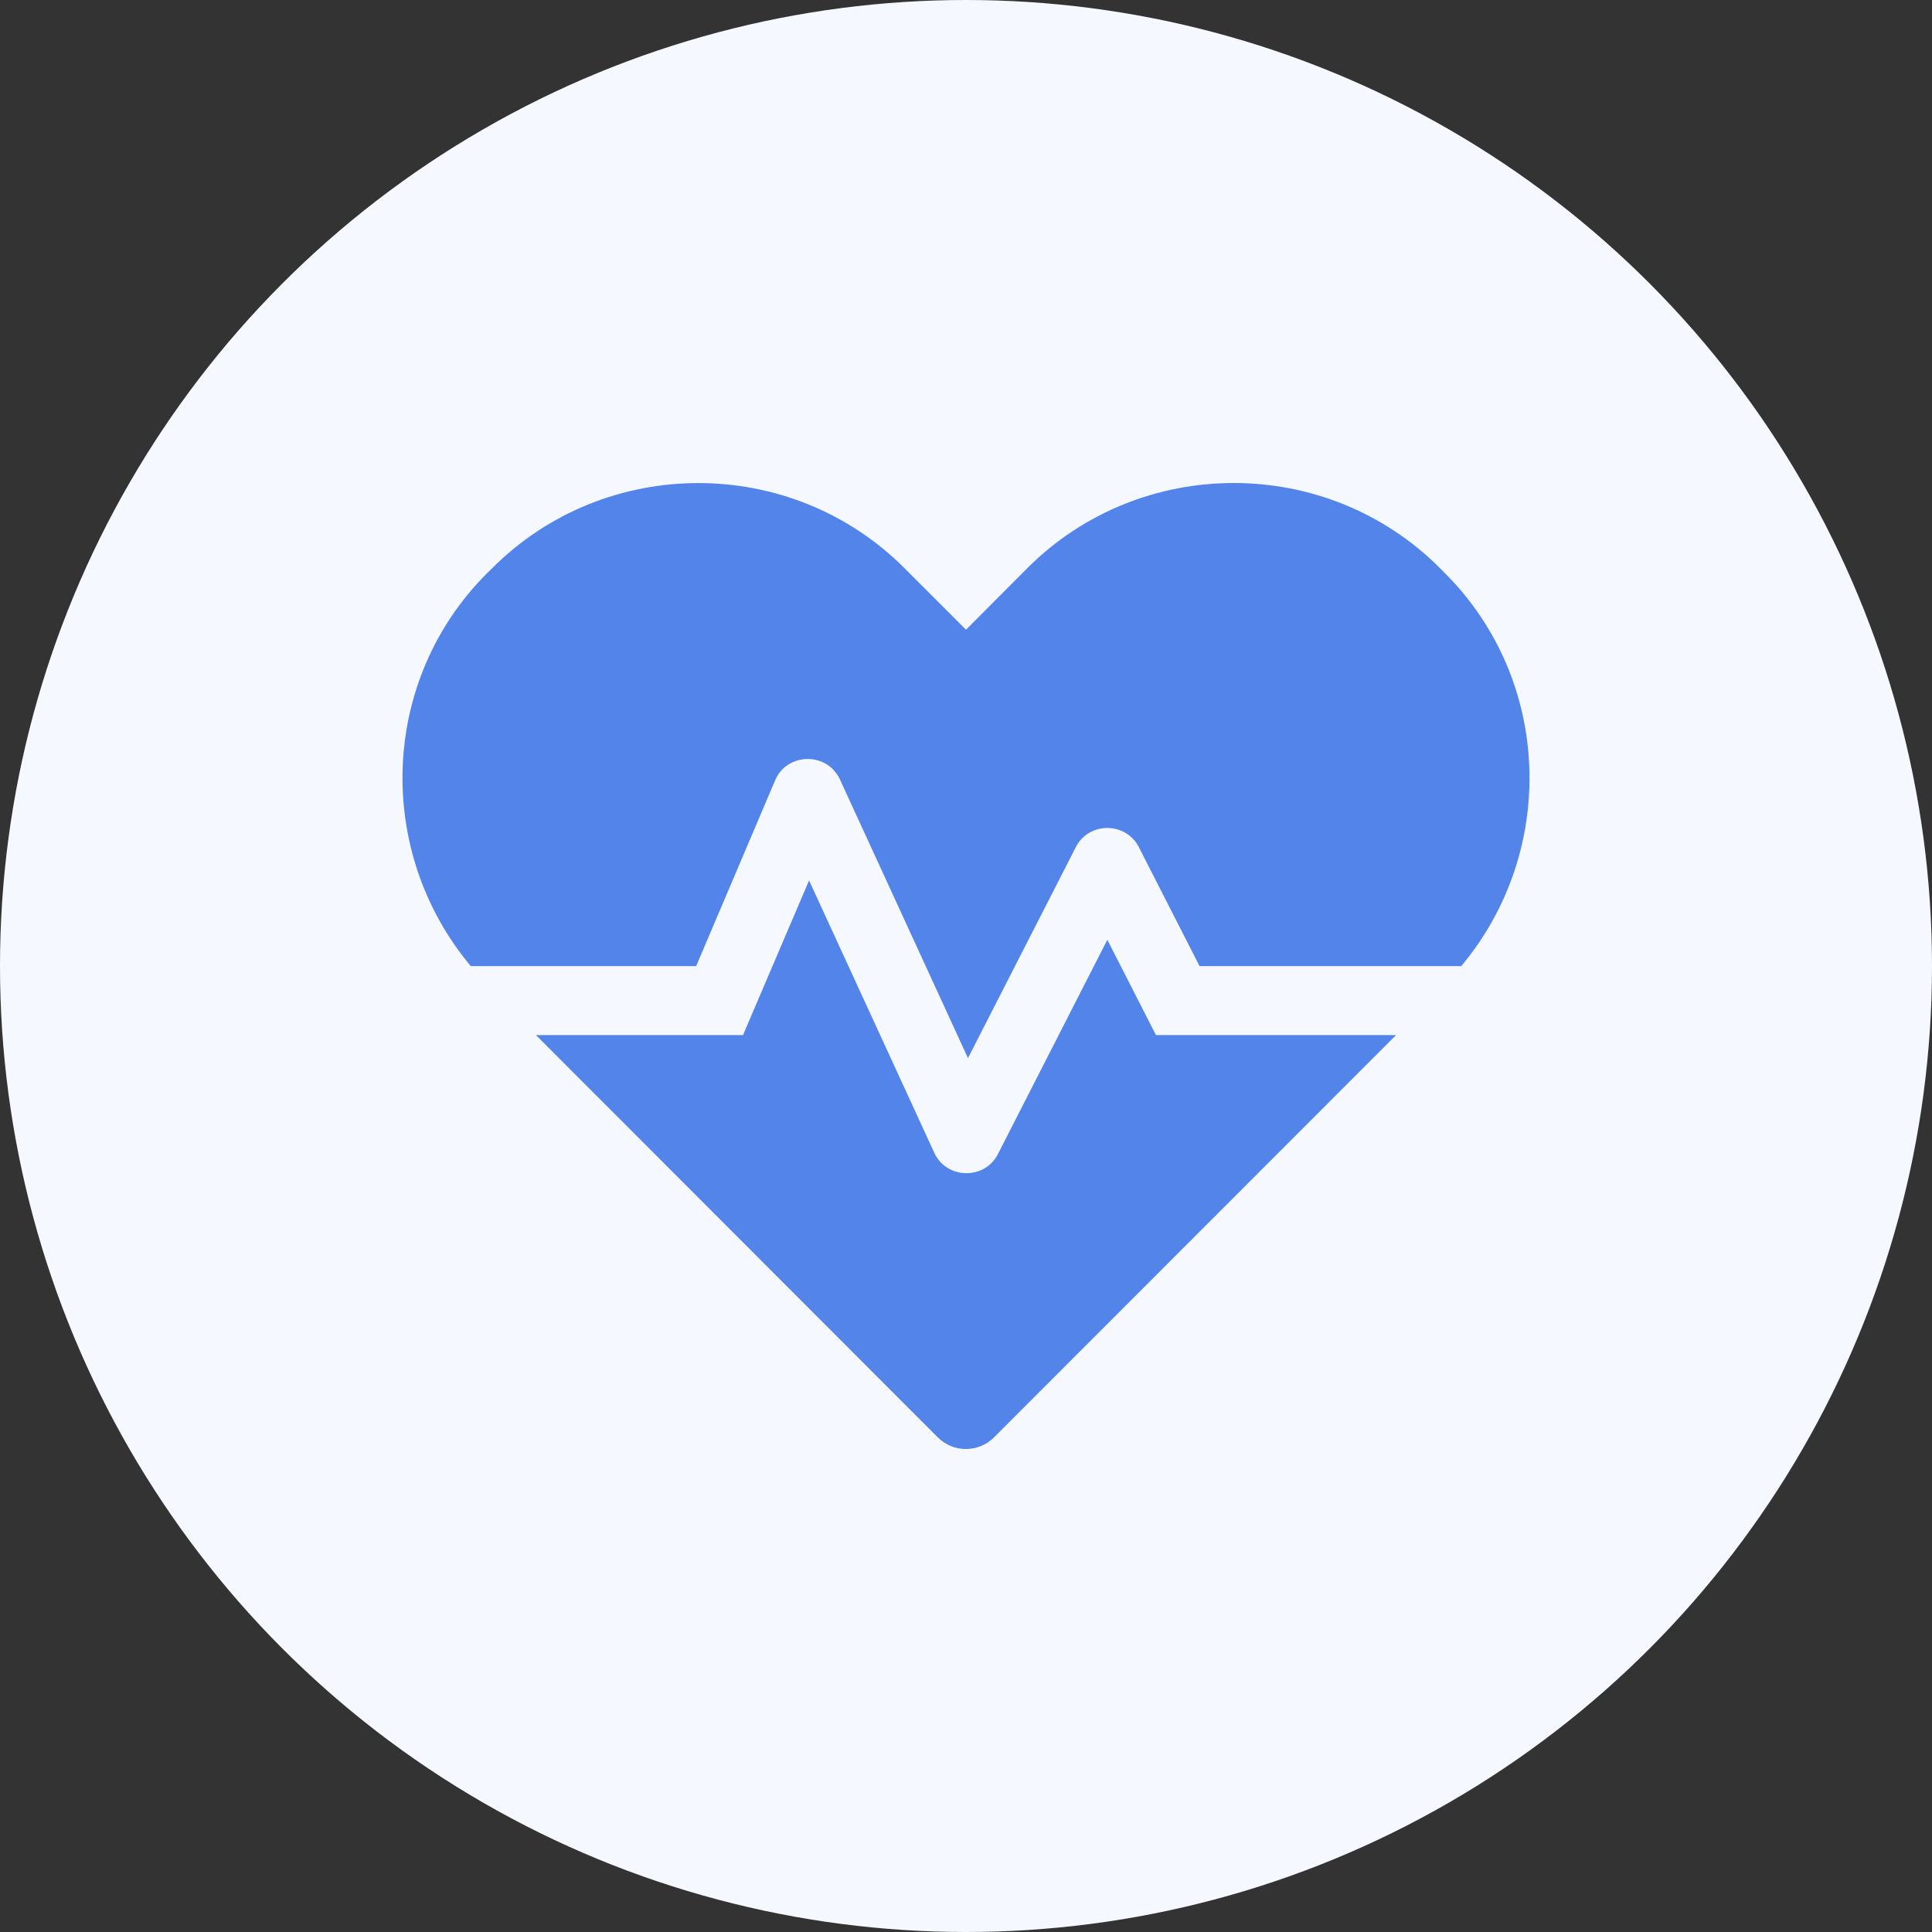
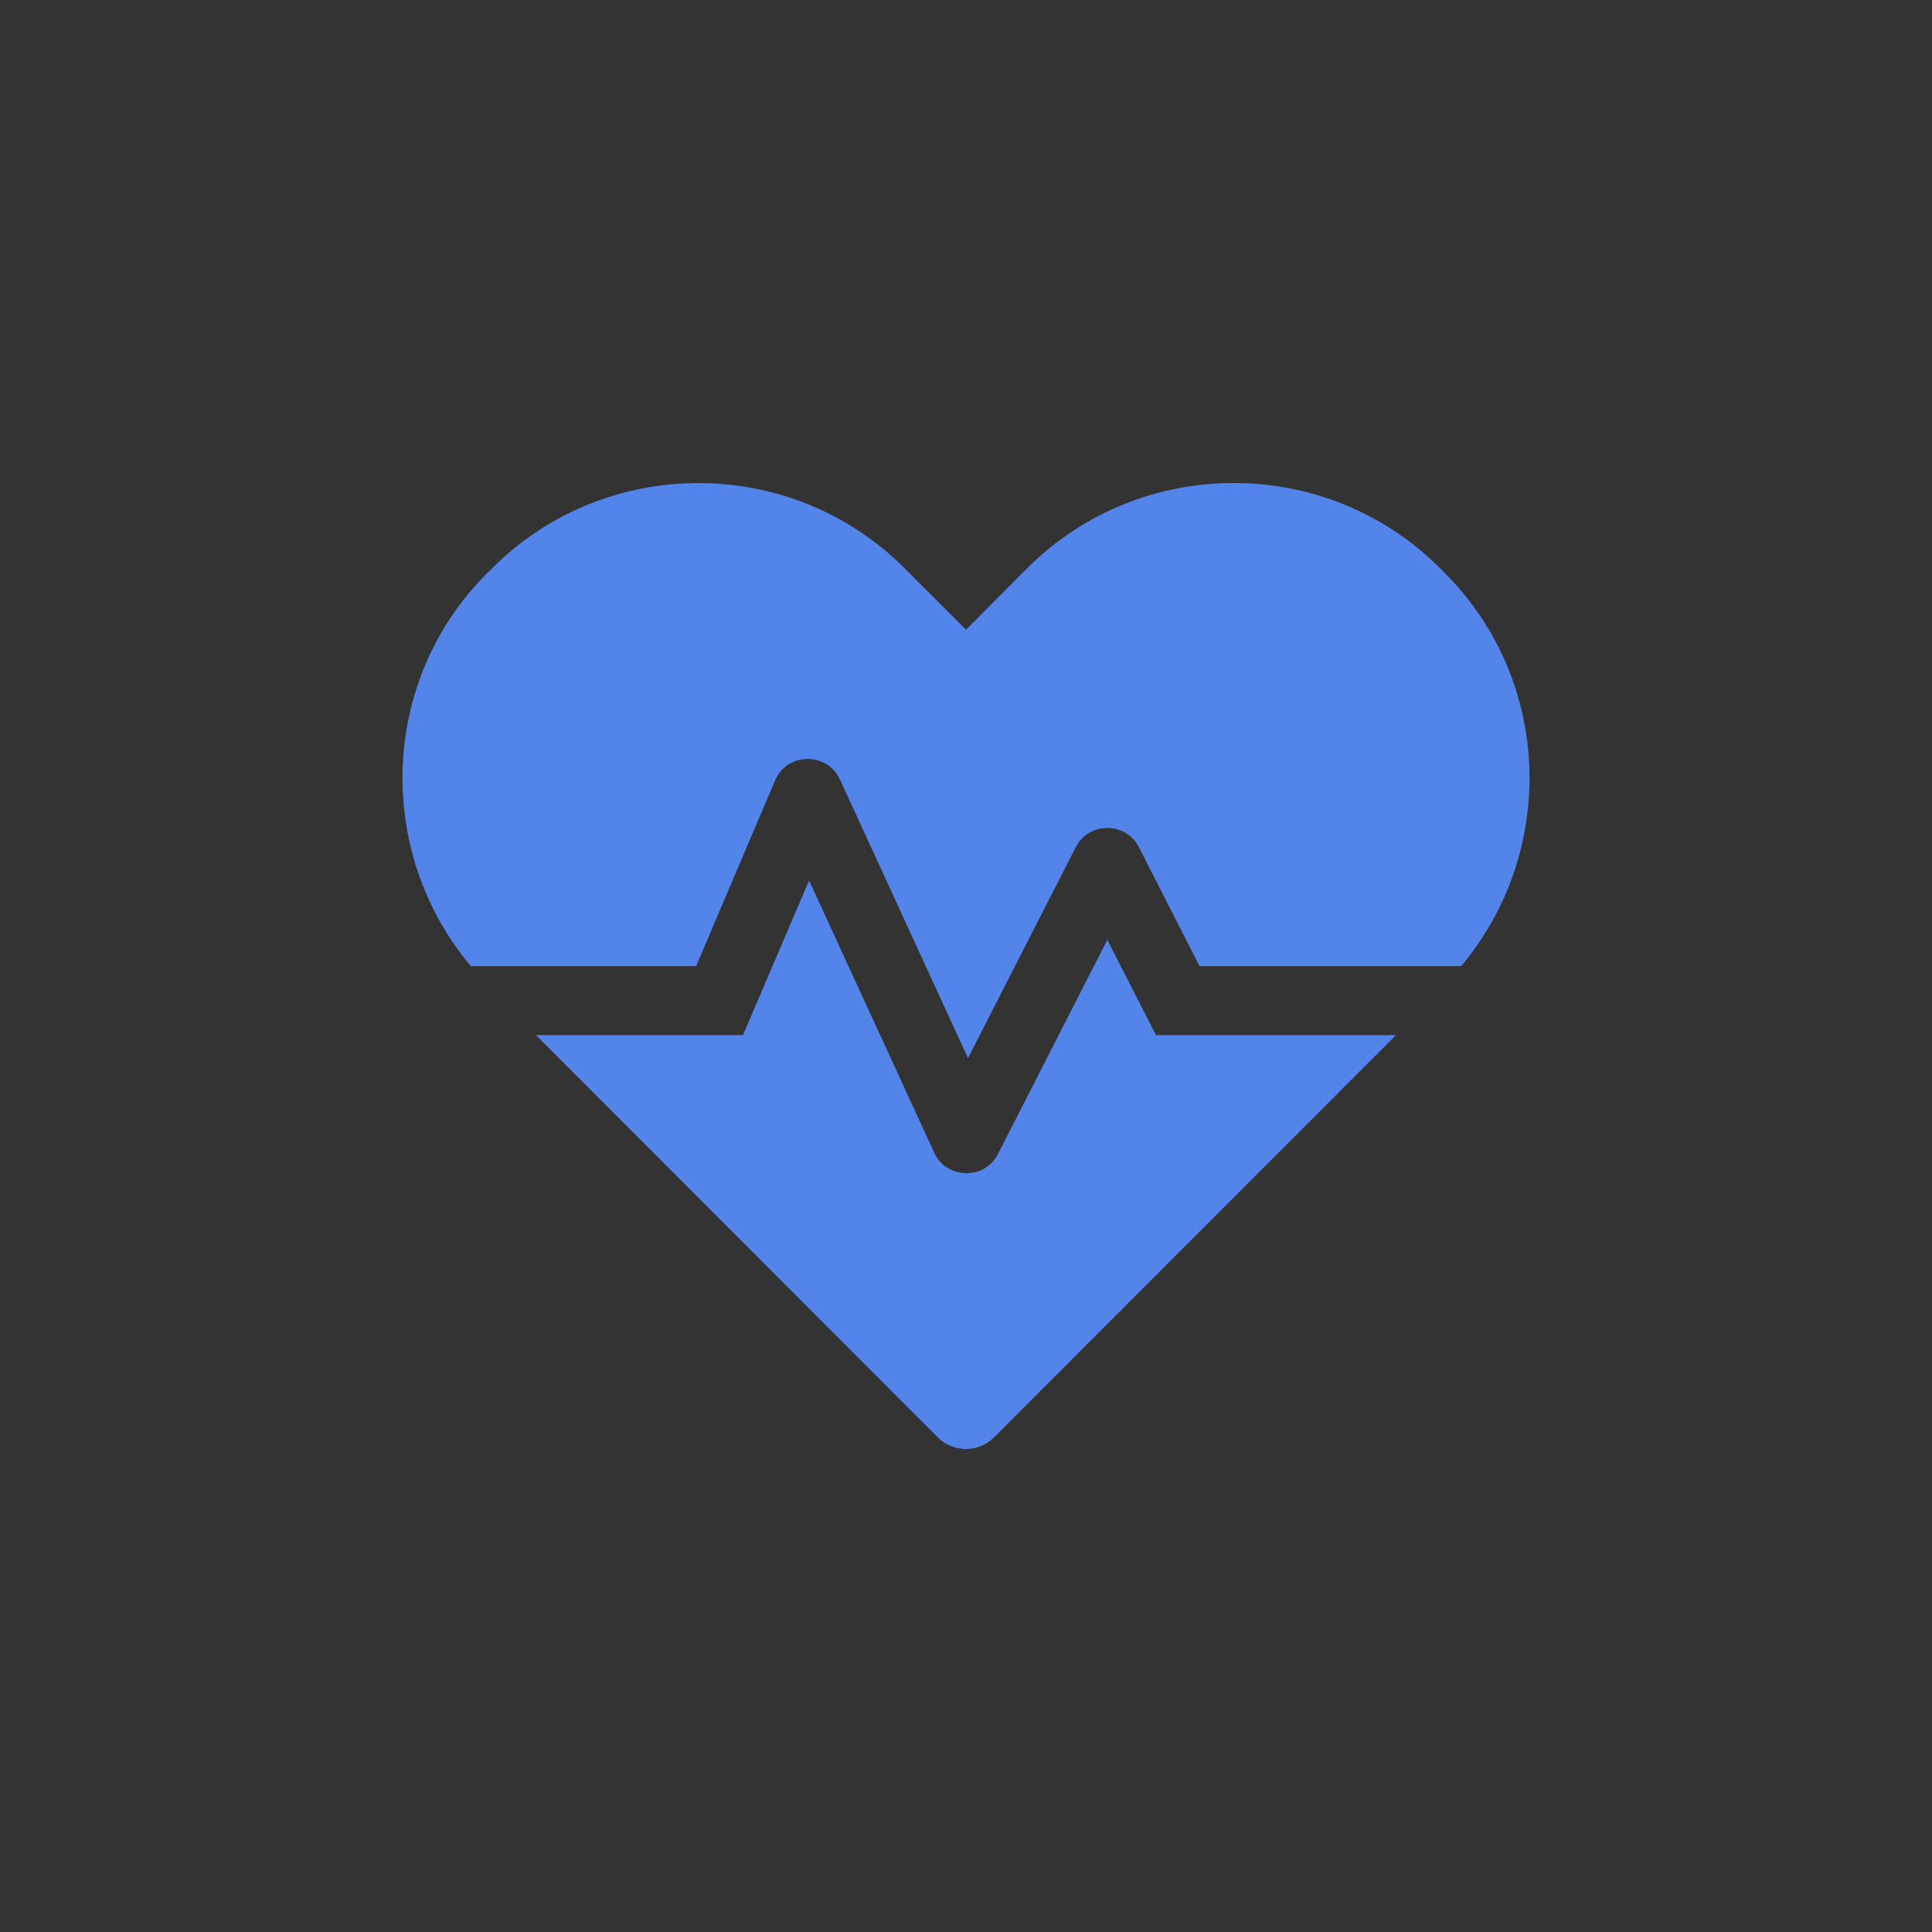
<svg xmlns="http://www.w3.org/2000/svg" width="48" height="48" viewBox="0 0 48 48" fill="none">
  <rect x="0" y="0" width="48" height="48" fill="#333333" stroke="none" />
-   <circle cx="24" cy="24" r="24" fill="#F5F8FE" />
  <path d="M27.511 23.349L24.793 28.673C24.465 29.321 23.513 29.3 23.212 28.641L20.101 21.875L18.46 25.716H13.315L23.295 35.707C23.683 36.098 24.312 36.098 24.7 35.707L34.685 25.716H28.719L27.511 23.349ZM35.905 14.247L35.773 14.113C32.957 11.296 28.347 11.296 25.526 14.113L24 15.645L22.474 14.119C19.658 11.296 15.043 11.296 12.226 14.119L12.095 14.247C9.432 16.915 9.317 21.163 11.696 24.002H17.296L19.259 19.384C19.554 18.693 20.549 18.677 20.867 19.363L24.049 26.289L26.729 21.045C27.051 20.413 27.97 20.413 28.293 21.045L29.802 24.002H36.304C38.683 21.163 38.568 16.915 35.905 14.247Z" fill="#5384EA" />
</svg>